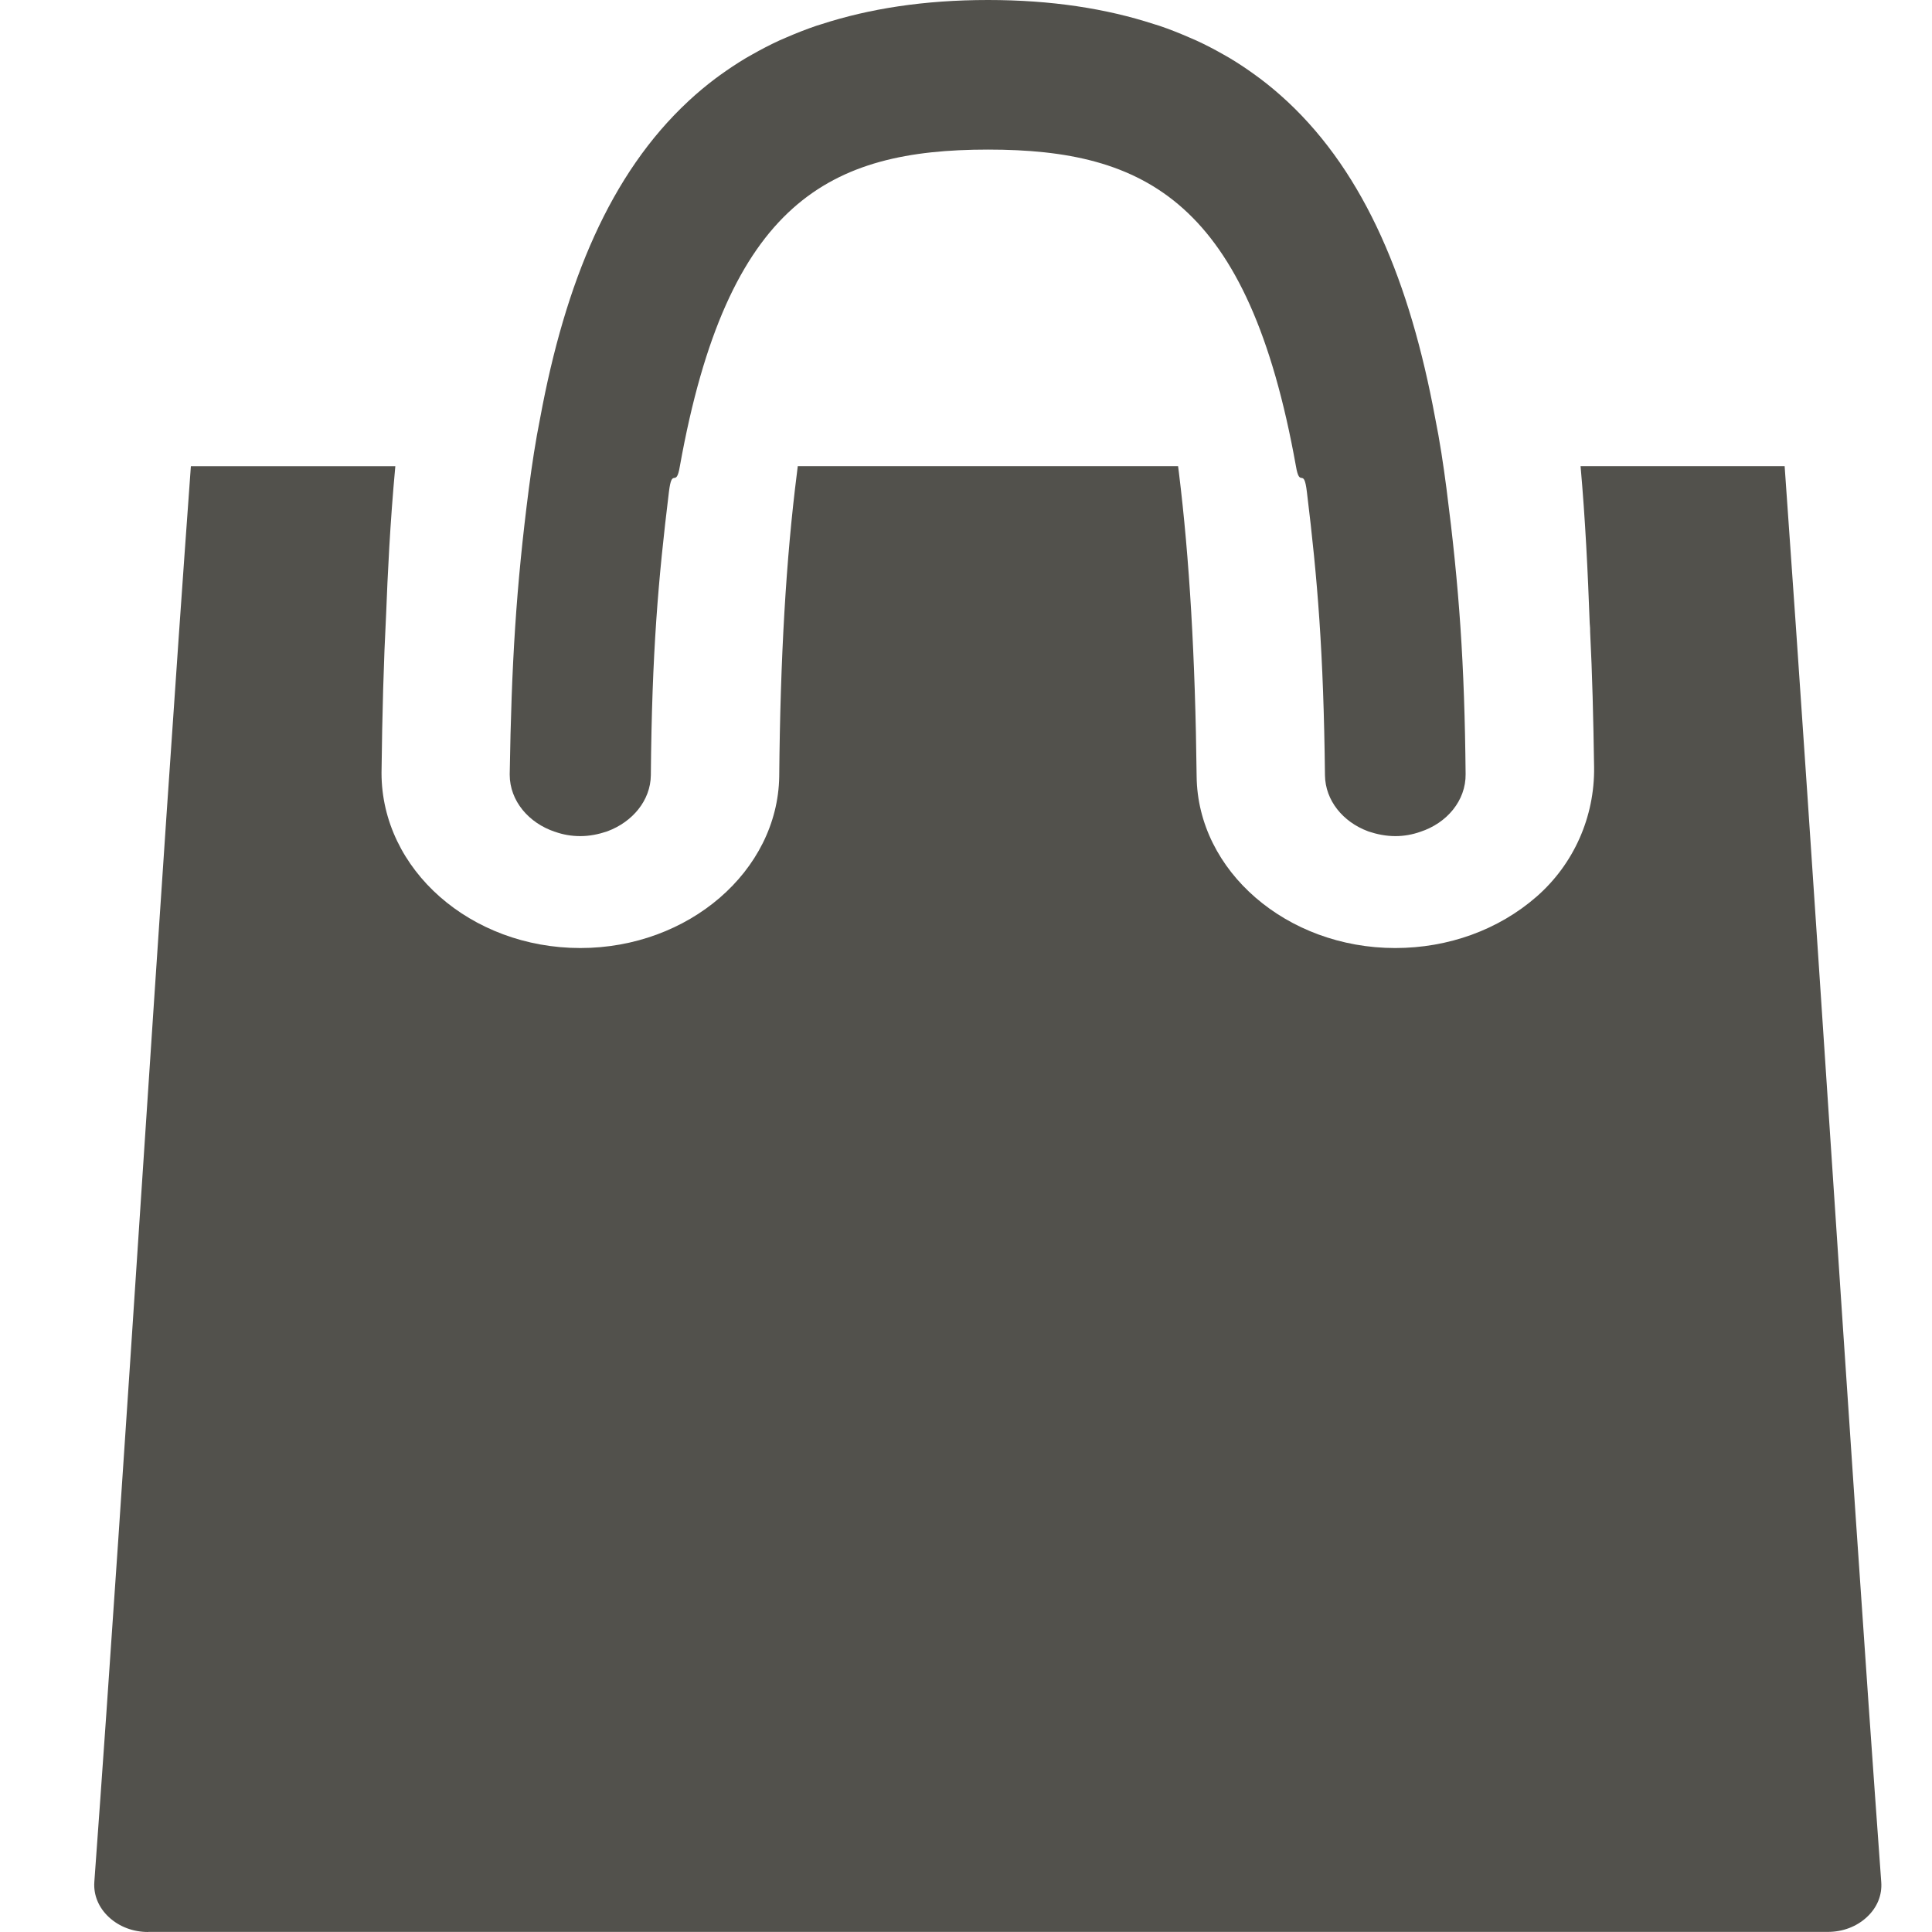
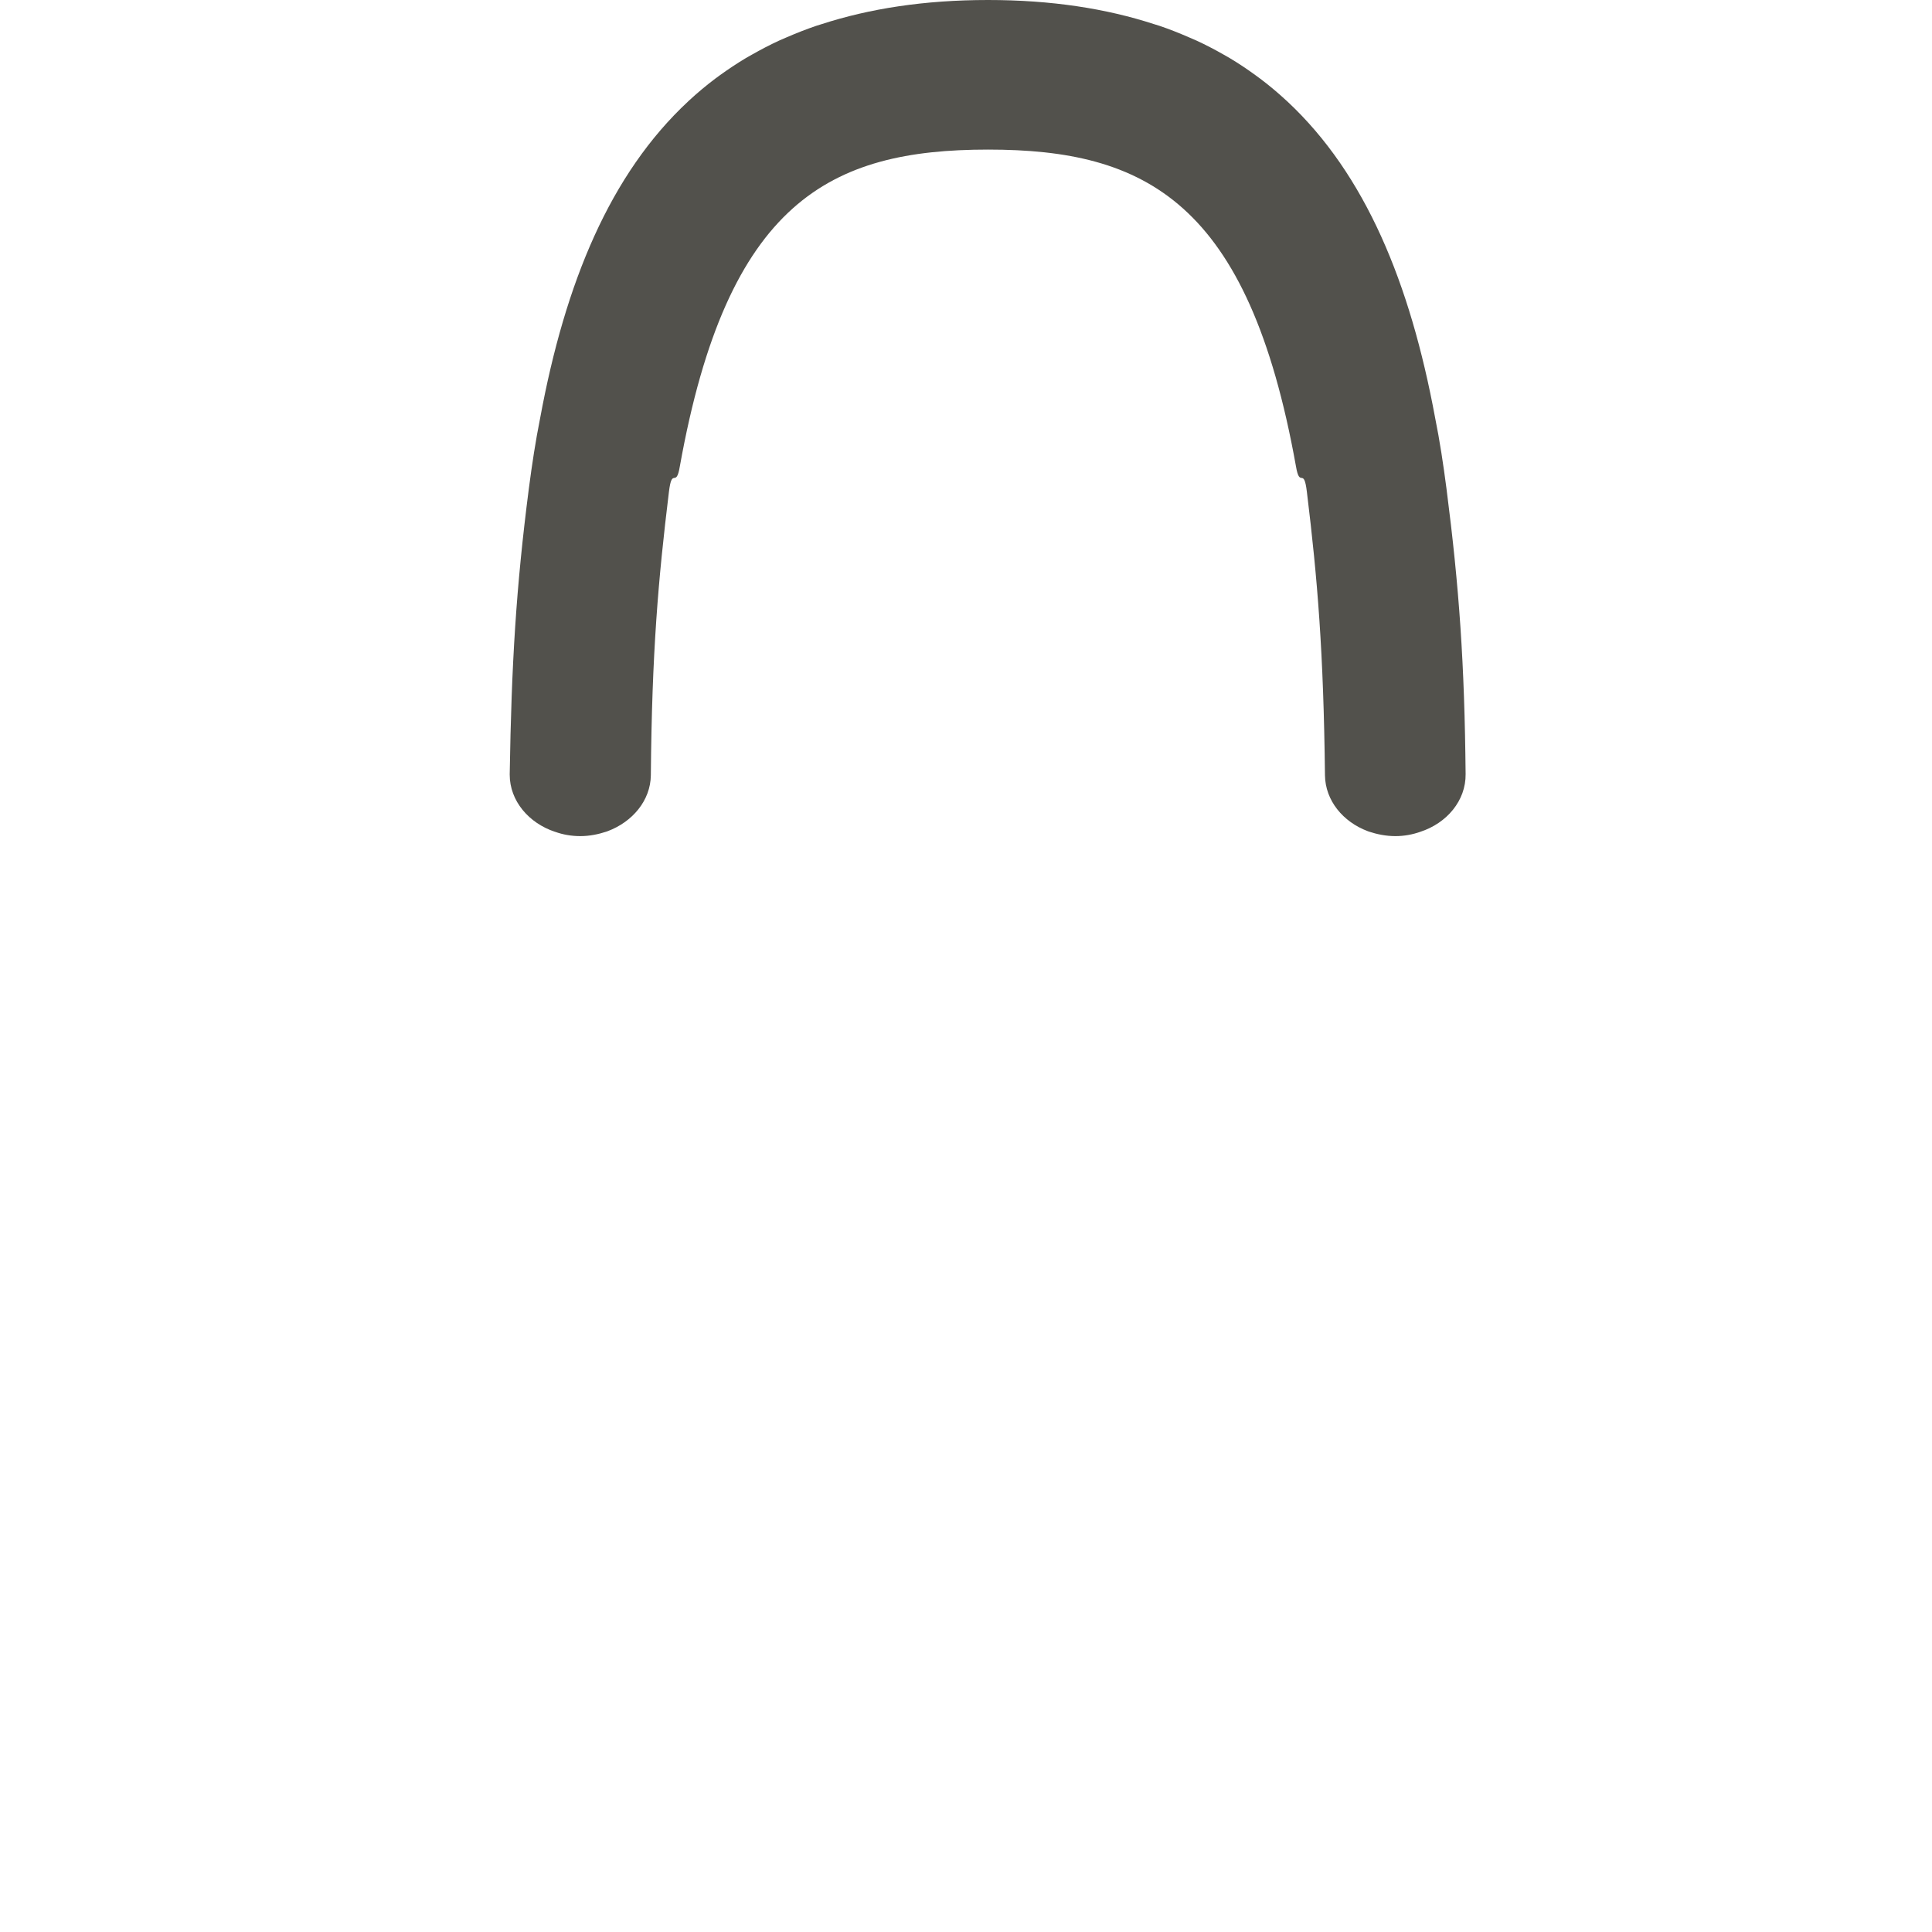
<svg xmlns="http://www.w3.org/2000/svg" id="_レイヤー_2" data-name="レイヤー_2" viewBox="0 0 40 40">
  <defs>
    <style>
      .cls-1 {
        fill: none;
      }

      .cls-2 {
        fill: #52514c;
      }
    </style>
  </defs>
  <g id="_レイヤー_1-2" data-name="レイヤー_1">
    <g>
      <g>
        <path class="cls-2" d="M11.494,17.222c.161.058.337.089.521.089.191,0,.374-.038.55-.096,0,0,.007-.006.015-.006.513-.192.888-.633.895-1.158.022-2.552.154-4.061.374-5.864.066-.544.147-.055.227-.535.983-5.481,3.11-6.555,6.381-6.555,3.257,0,5.391,1.074,6.374,6.555.081.48.162-.009.227.535.22,1.803.345,3.313.374,5.864.007.525.374.966.887,1.158.007,0,.015.006.015.006.176.058.36.096.558.096.176,0,.352-.032.513-.089.55-.179.946-.646.939-1.196-.022-2.283-.132-3.863-.396-5.909-.066-.505-.139-.991-.235-1.465-.518-2.8-1.446-5.043-3.055-6.547-.01-.01-.021-.019-.032-.029-.17-.157-.347-.306-.533-.446-.033-.025-.067-.049-.101-.074-.168-.123-.342-.239-.523-.348-.05-.03-.101-.058-.152-.087-.175-.099-.354-.193-.541-.279-.055-.025-.111-.048-.166-.072-.194-.084-.393-.164-.6-.234-.039-.013-.08-.024-.119-.037-.991-.322-2.122-.499-3.435-.499-1.321,0-2.46.179-3.455.503-.033.011-.067.02-.1.031-.215.073-.421.155-.622.242-.048.021-.096.04-.143.062-.196.09-.383.188-.566.292-.042.024-.085.048-.127.072-.191.114-.373.236-.55.364-.025.018-.05.036-.075.055-.196.147-.382.303-.56.468-.001.002-.003.003-.005.005-1.619,1.504-2.55,3.751-3.069,6.558-.095.473-.169.959-.235,1.465-.264,2.046-.359,3.626-.396,5.909v.013c0,.543.396,1.004.939,1.183Z" />
-         <path class="cls-2" d="M3.067,40c-.31,0-.598-.109-.812-.307-.214-.199-.321-.458-.302-.729.332-4.545.661-9.534.991-14.535.335-5.063.67-10.138,1.008-14.777h4.233c-.11,1.182-.16,2.265-.19,3.046-.052,1.004-.082,2.095-.096,3.304,0,2.004,1.847,3.626,4.117,3.626,2.239,0,4.086-1.593,4.117-3.551.022-2.465.142-4.519.367-6.286.006-.047.011-.094.017-.14h7.874c.006.044.011.089.017.134.218,1.773.339,3.829.367,6.288.02,1.959,1.864,3.555,4.111,3.555,1.101,0,2.14-.377,2.926-1.063.772-.675,1.206-1.653,1.192-2.683-.015-1.007-.038-1.935-.082-2.799.001-.037-.001-.109-.009-.183-.038-1.039-.09-2.135-.189-3.249h4.225c.311,4.362.627,9.109.943,13.869.353,5.303.706,10.623,1.057,15.444.021.272-.084.529-.296.726-.213.199-.501.308-.812.308H3.067Z" />
      </g>
-       <rect class="cls-1" width="40" height="40" />
    </g>
  </g>
</svg>